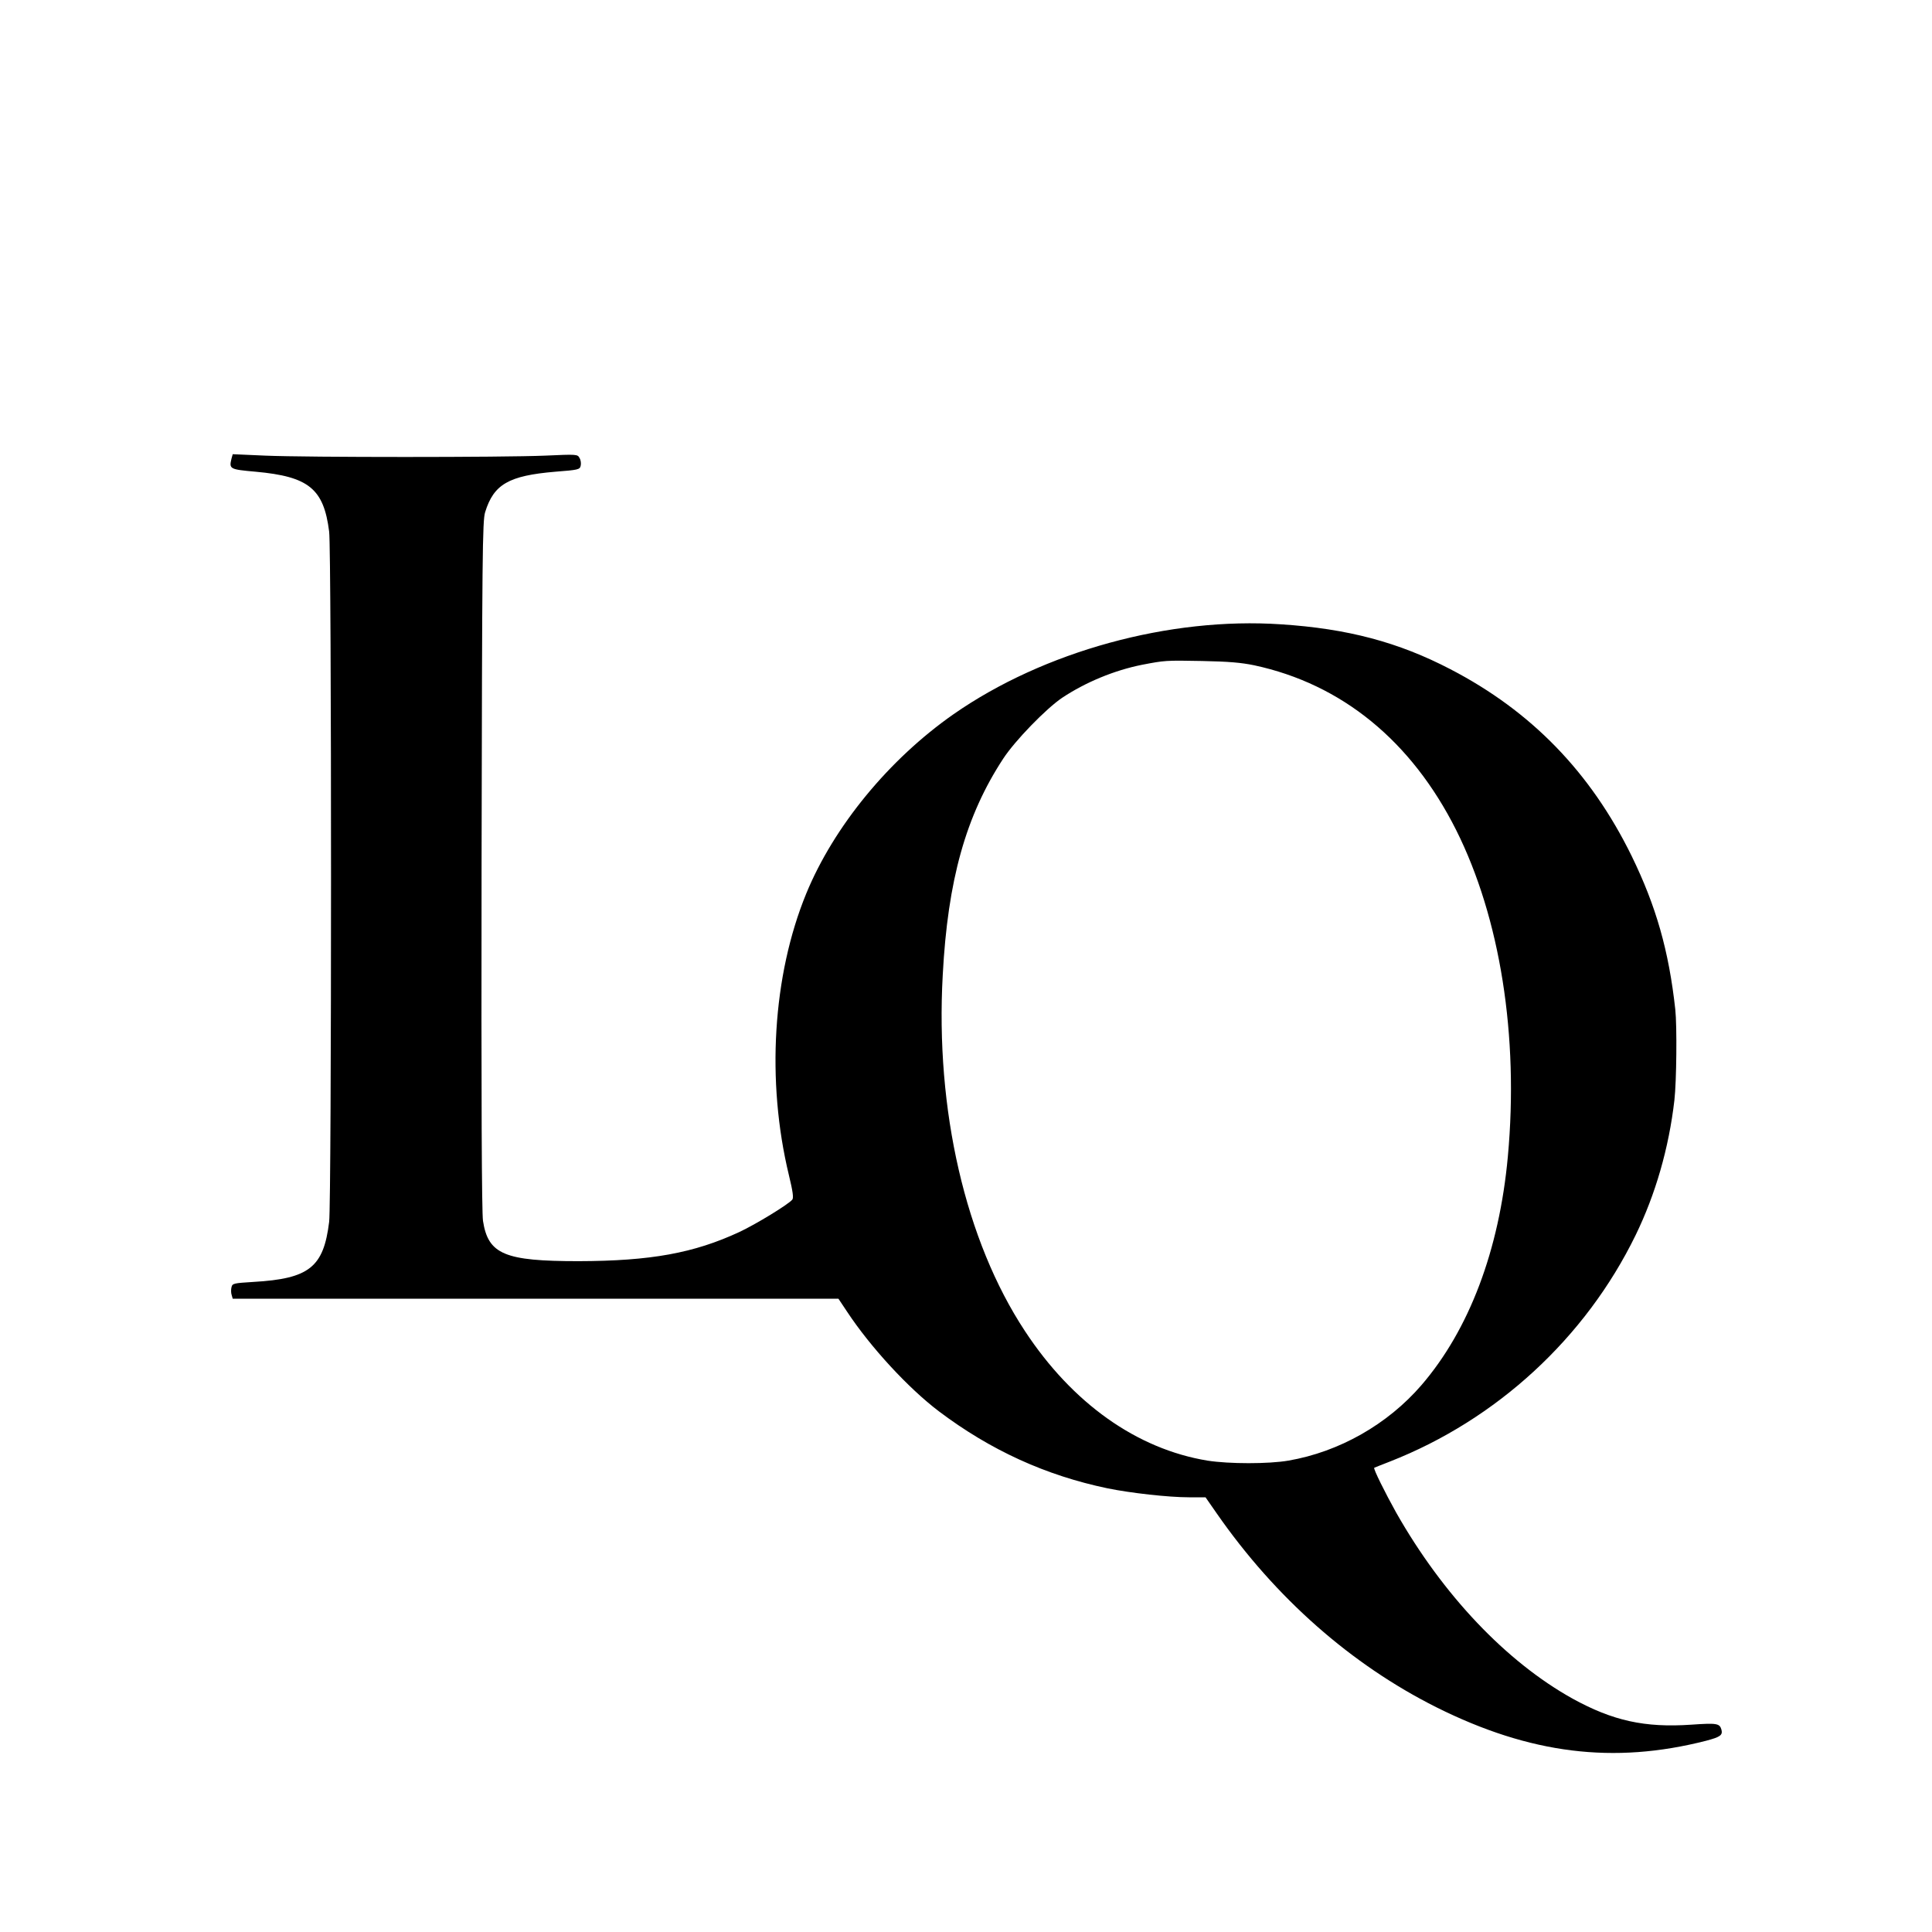
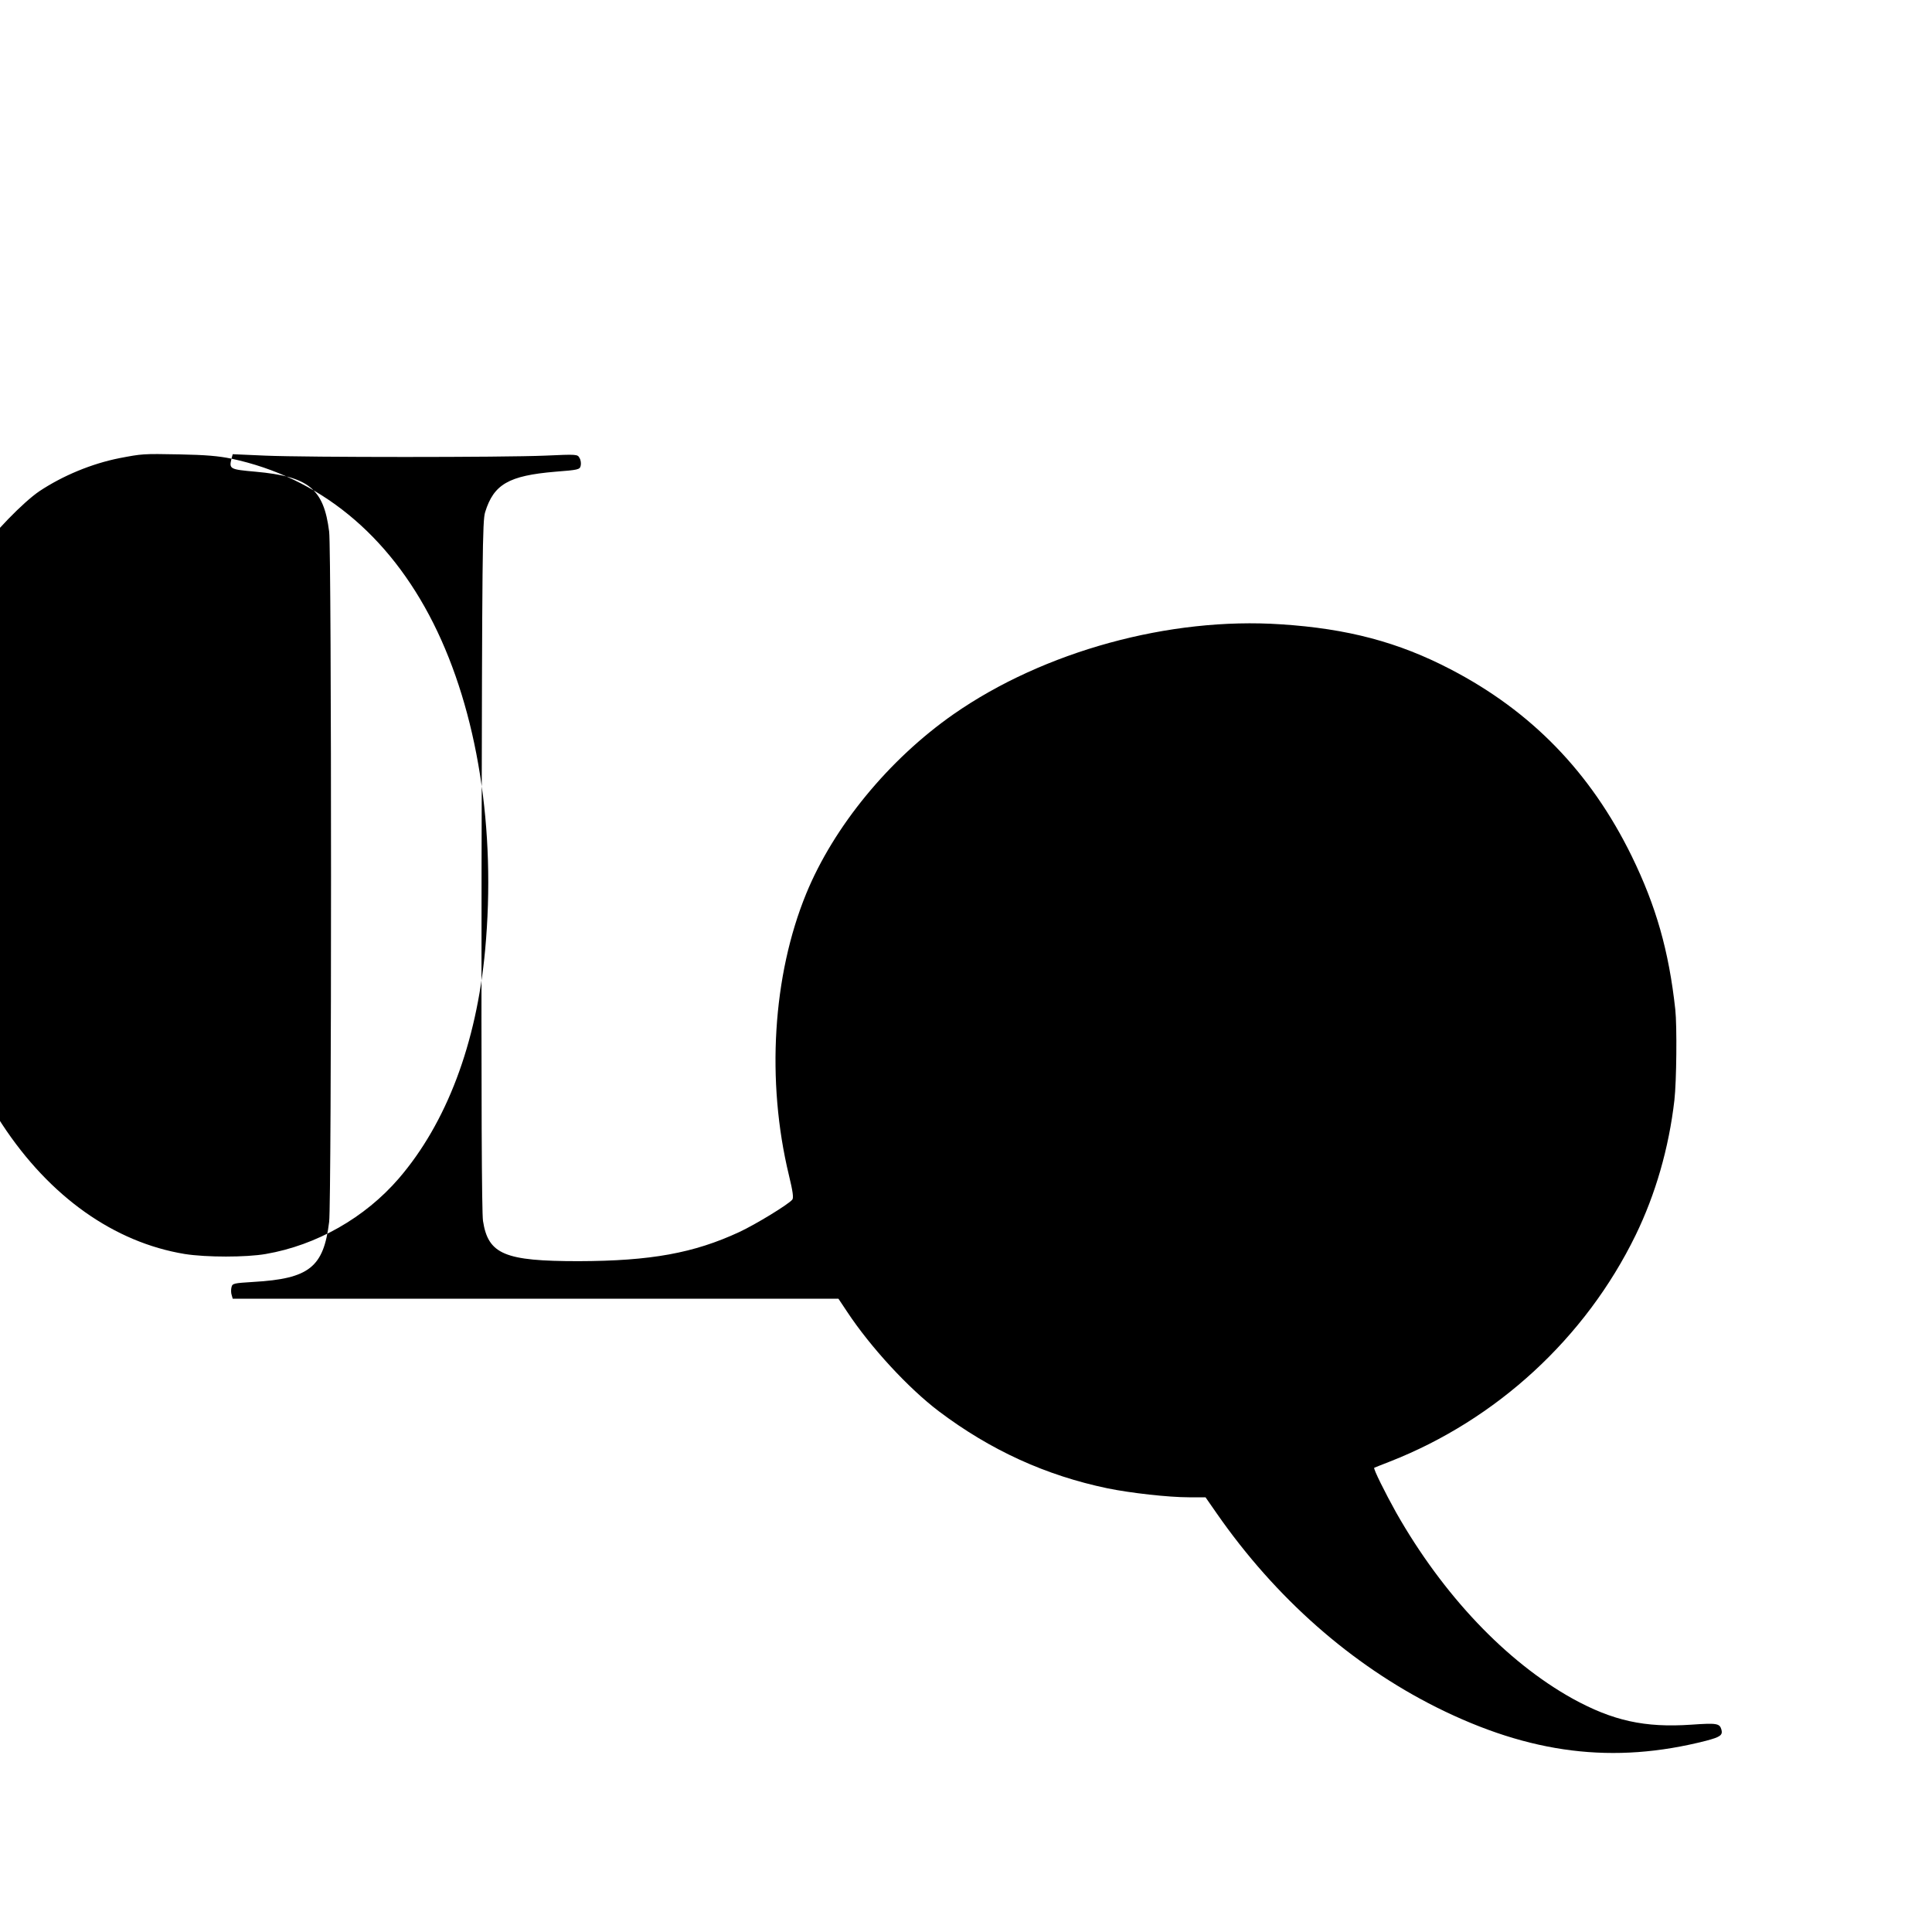
<svg xmlns="http://www.w3.org/2000/svg" version="1.0" width="1080pt" height="1080pt" viewBox="0 0 1080 1080" preserveAspectRatio="xMidYMid meet">
  <g transform="translate(0,1080) scale(0.1,-0.1)" fill="#000000" stroke="none">
-     <path d="M1294 8236 c-14 -58 -10 -60 136 -73 296 -27 380 -95 410 -335 14 -114 14 -3741 0 -3858 -31 -254 -111 -318 -423 -336 -111 -7 -118 -8 -123 -30 -3 -12 -3 -32 1 -43 l6 -21 1693 0 1693 0 48 -72 c132 -200 344 -429 513 -557 289 -218 598 -359 944 -431 127 -26 340 -50 455 -50 l92 0 64 -92 c328 -471 750 -843 1227 -1082 523 -261 990 -319 1507 -187 79 21 94 31 86 62 -10 35 -24 38 -168 28 -261 -18 -440 22 -665 146 -370 206 -724 579 -985 1039 -62 111 -129 246 -123 251 2 1 41 17 88 35 597 234 1093 691 1373 1265 111 228 186 486 217 755 12 104 15 414 5 507 -36 328 -107 577 -244 858 -229 467 -560 809 -1013 1044 -290 151 -575 227 -947 251 -623 42 -1326 -151 -1830 -502 -361 -252 -670 -628 -824 -1003 -188 -458 -224 -1048 -97 -1574 22 -91 27 -127 19 -137 -22 -27 -204 -138 -296 -181 -254 -118 -495 -162 -899 -163 -413 0 -505 38 -534 225 -7 49 -10 656 -8 1990 3 1741 5 1925 20 1972 48 156 132 204 391 226 129 10 138 12 143 33 3 12 1 32 -6 43 -11 22 -14 22 -193 14 -236 -10 -1328 -10 -1564 0 l-182 8 -7 -25z m5717 -1155 c490 -105 879 -423 1129 -921 246 -491 351 -1151 289 -1825 -48 -523 -216 -968 -483 -1278 -189 -219 -459 -373 -744 -422 -110 -19 -331 -19 -452 0 -395 65 -755 320 -1021 725 -332 504 -501 1236 -459 1990 28 530 129 890 338 1209 66 101 239 279 329 340 131 87 292 154 448 185 126 24 129 25 335 21 149 -3 218 -9 291 -24z" />
+     <path d="M1294 8236 c-14 -58 -10 -60 136 -73 296 -27 380 -95 410 -335 14 -114 14 -3741 0 -3858 -31 -254 -111 -318 -423 -336 -111 -7 -118 -8 -123 -30 -3 -12 -3 -32 1 -43 l6 -21 1693 0 1693 0 48 -72 c132 -200 344 -429 513 -557 289 -218 598 -359 944 -431 127 -26 340 -50 455 -50 l92 0 64 -92 c328 -471 750 -843 1227 -1082 523 -261 990 -319 1507 -187 79 21 94 31 86 62 -10 35 -24 38 -168 28 -261 -18 -440 22 -665 146 -370 206 -724 579 -985 1039 -62 111 -129 246 -123 251 2 1 41 17 88 35 597 234 1093 691 1373 1265 111 228 186 486 217 755 12 104 15 414 5 507 -36 328 -107 577 -244 858 -229 467 -560 809 -1013 1044 -290 151 -575 227 -947 251 -623 42 -1326 -151 -1830 -502 -361 -252 -670 -628 -824 -1003 -188 -458 -224 -1048 -97 -1574 22 -91 27 -127 19 -137 -22 -27 -204 -138 -296 -181 -254 -118 -495 -162 -899 -163 -413 0 -505 38 -534 225 -7 49 -10 656 -8 1990 3 1741 5 1925 20 1972 48 156 132 204 391 226 129 10 138 12 143 33 3 12 1 32 -6 43 -11 22 -14 22 -193 14 -236 -10 -1328 -10 -1564 0 l-182 8 -7 -25z c490 -105 879 -423 1129 -921 246 -491 351 -1151 289 -1825 -48 -523 -216 -968 -483 -1278 -189 -219 -459 -373 -744 -422 -110 -19 -331 -19 -452 0 -395 65 -755 320 -1021 725 -332 504 -501 1236 -459 1990 28 530 129 890 338 1209 66 101 239 279 329 340 131 87 292 154 448 185 126 24 129 25 335 21 149 -3 218 -9 291 -24z" />
  </g>
</svg>